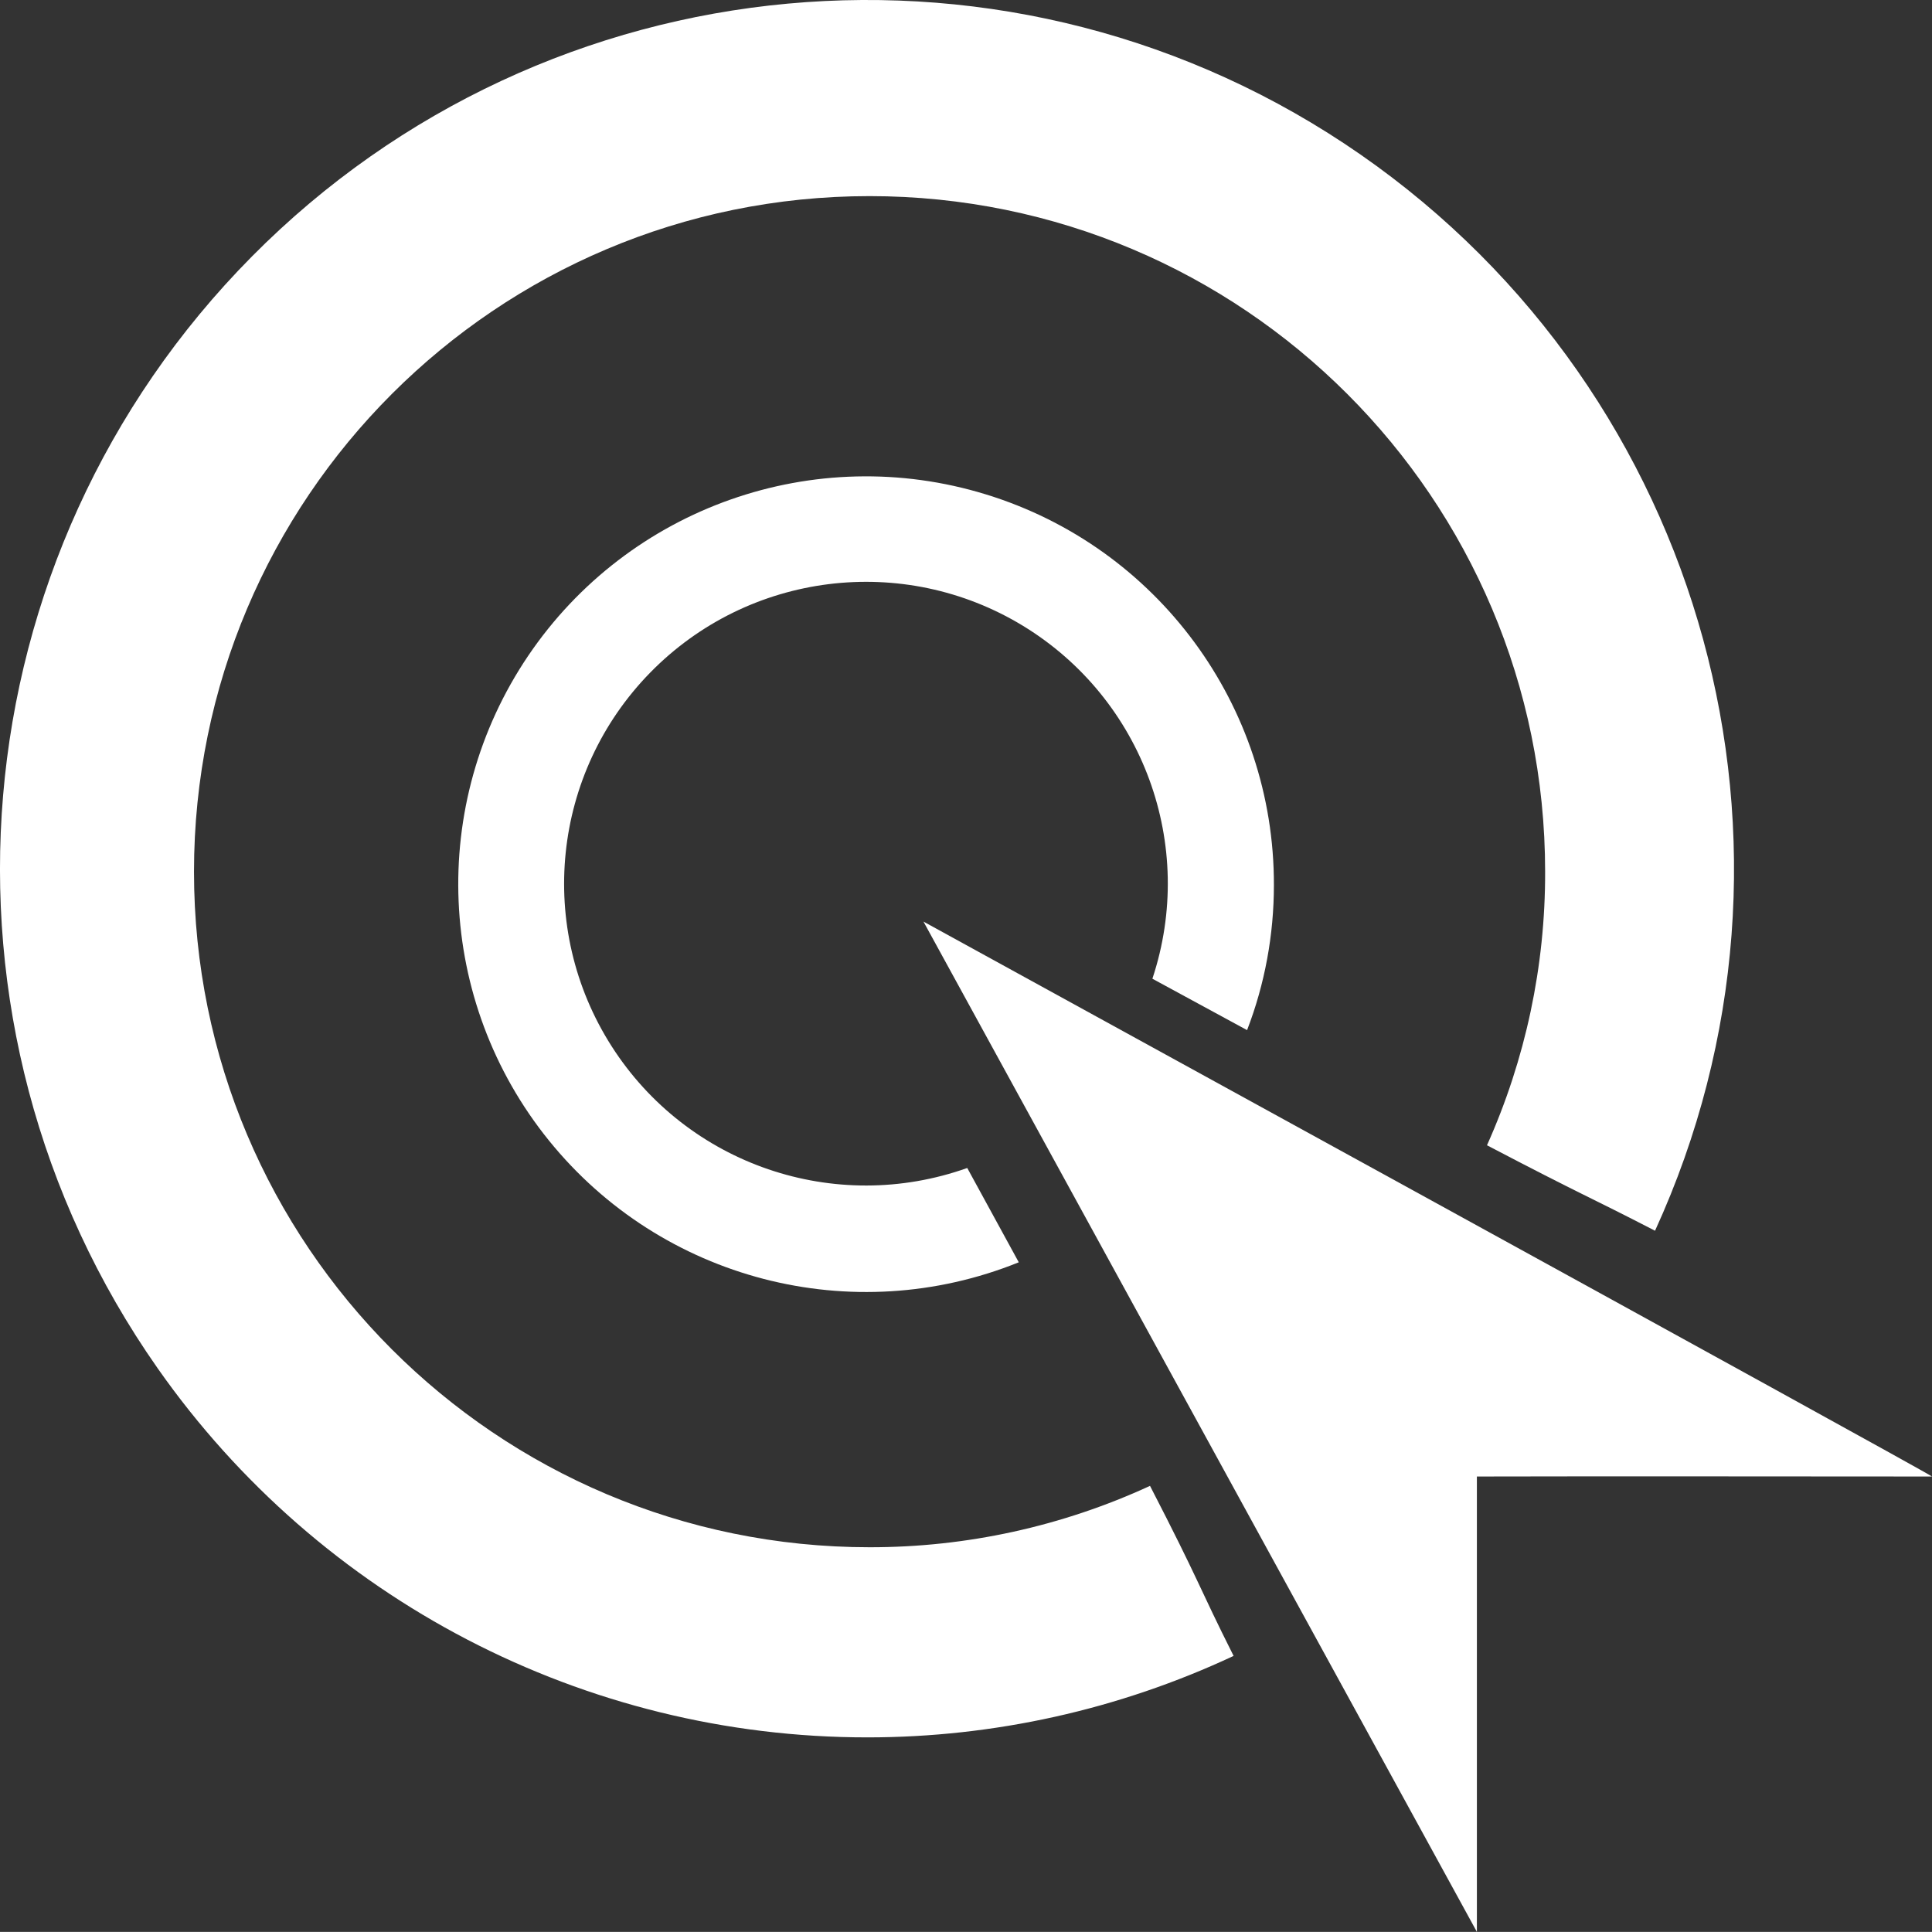
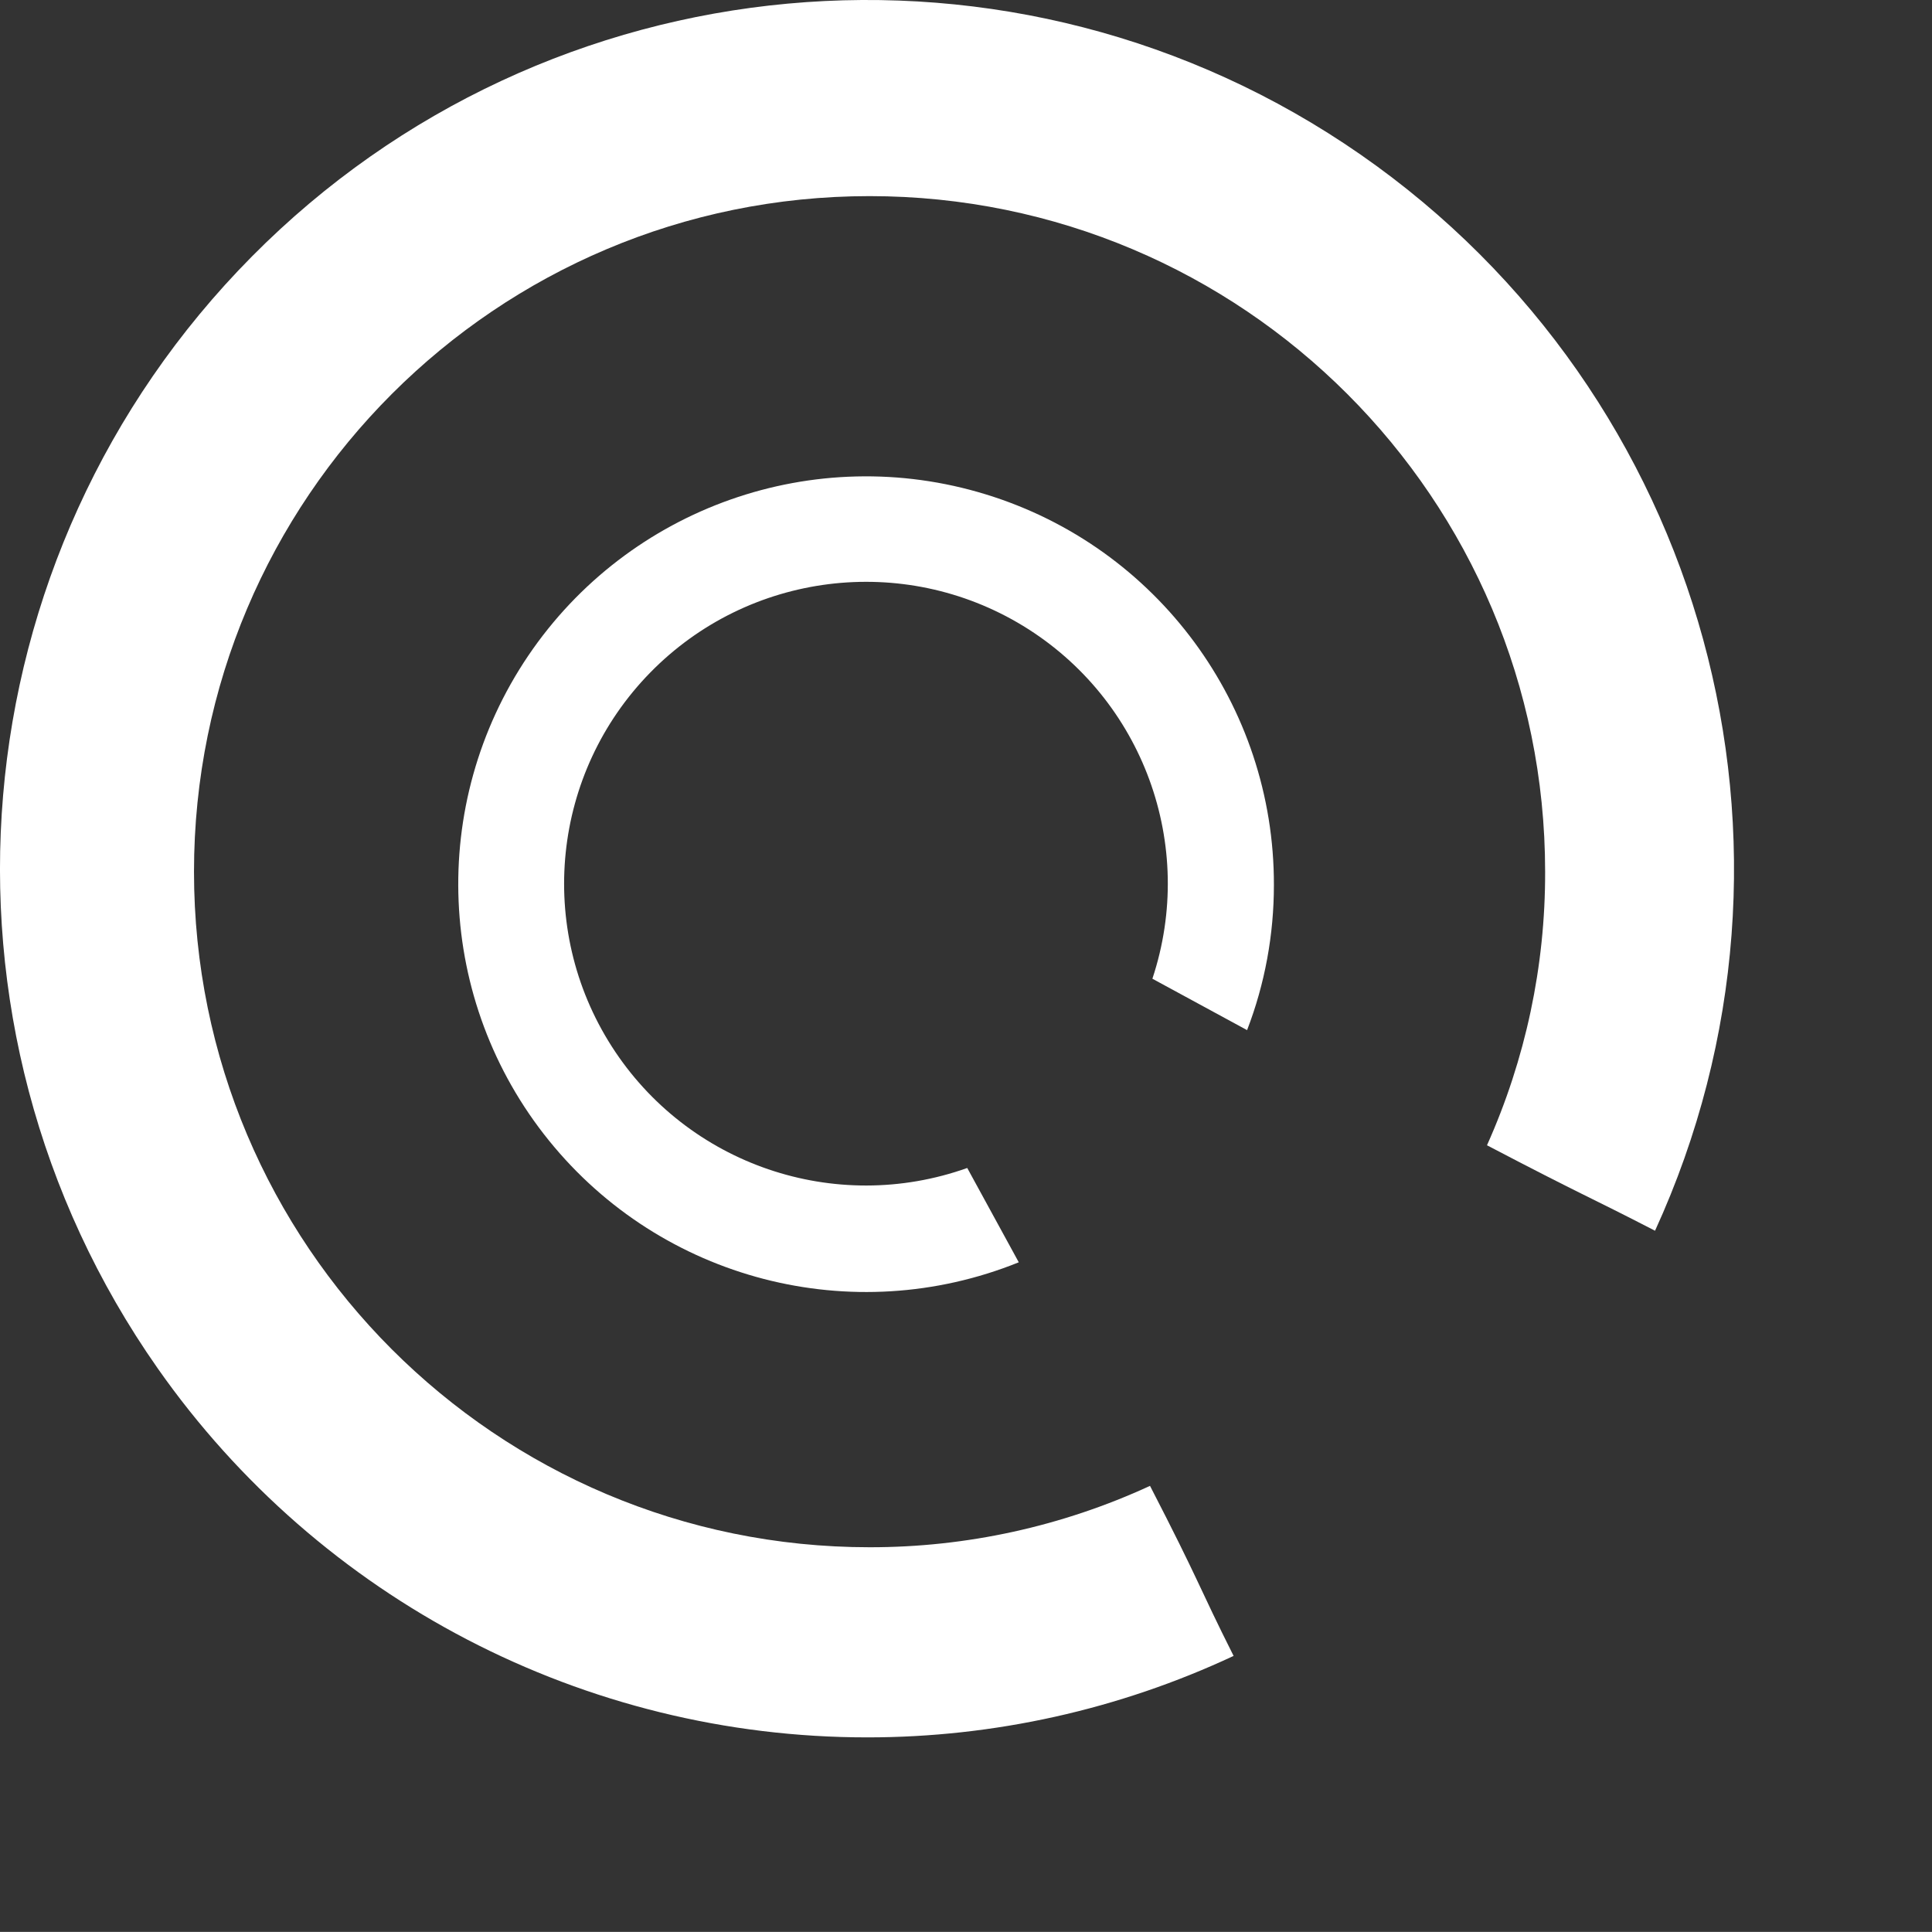
<svg xmlns="http://www.w3.org/2000/svg" version="1.1" x="0" y="0" width="15.486" height="15.485" viewBox="0, 0, 15.486, 15.485">
  <rect x="0" y="0" width="15.486" height="15.485" fill="#333333" stroke="none" />
  <g id="Ebene_1" transform="translate(-2.193, -0.693)">
    <g id="strategy">
-       <path d="M17.679,12.528 C17.615,12.479 9.666,8.12 9.595,8.08 L14.031,16.178 L14.031,12.528 C15.249,12.525 16.464,12.528 17.679,12.528 z" fill="#FFFFFF" id="Pfad_16" />
      <path d="M9.946,10.055 C8.885,10.433 7.703,10.029 7.096,9.08 C6.489,8.131 6.617,6.889 7.405,6.084 C8.193,5.279 9.432,5.124 10.394,5.71 C11.356,6.297 11.785,7.469 11.43,8.538 L12.189,8.95 C12.332,8.579 12.404,8.184 12.404,7.787 C12.407,6.349 11.47,5.078 10.096,4.656 C8.722,4.233 7.233,4.758 6.427,5.949 C5.622,7.14 5.689,8.717 6.593,9.835 C7.497,10.953 9.025,11.35 10.359,10.811 z" fill="#FFFFFF" id="Pfad_17" />
      <path d="M3.457,11.661 C1.52,8.899 1.838,5.146 4.212,2.749 C6.583,0.355 10.332,0.01 13.1,1.933 C15.869,3.858 16.863,7.491 15.459,10.558 C14.905,10.272 14.899,10.285 14.112,9.873 C14.421,9.183 14.58,8.436 14.578,7.68 C14.578,4.689 12.154,2.265 9.163,2.265 C6.172,2.265 3.748,4.689 3.748,7.68 C3.748,10.67 6.172,13.095 9.163,13.095 C9.939,13.096 10.706,12.928 11.411,12.603 C11.815,13.386 11.794,13.395 12.081,13.966 C11.162,14.396 10.16,14.619 9.146,14.619 C6.881,14.62 4.758,13.516 3.457,11.661 z" fill="#FFFFFF" id="Pfad_20" />
    </g>
  </g>
</svg>